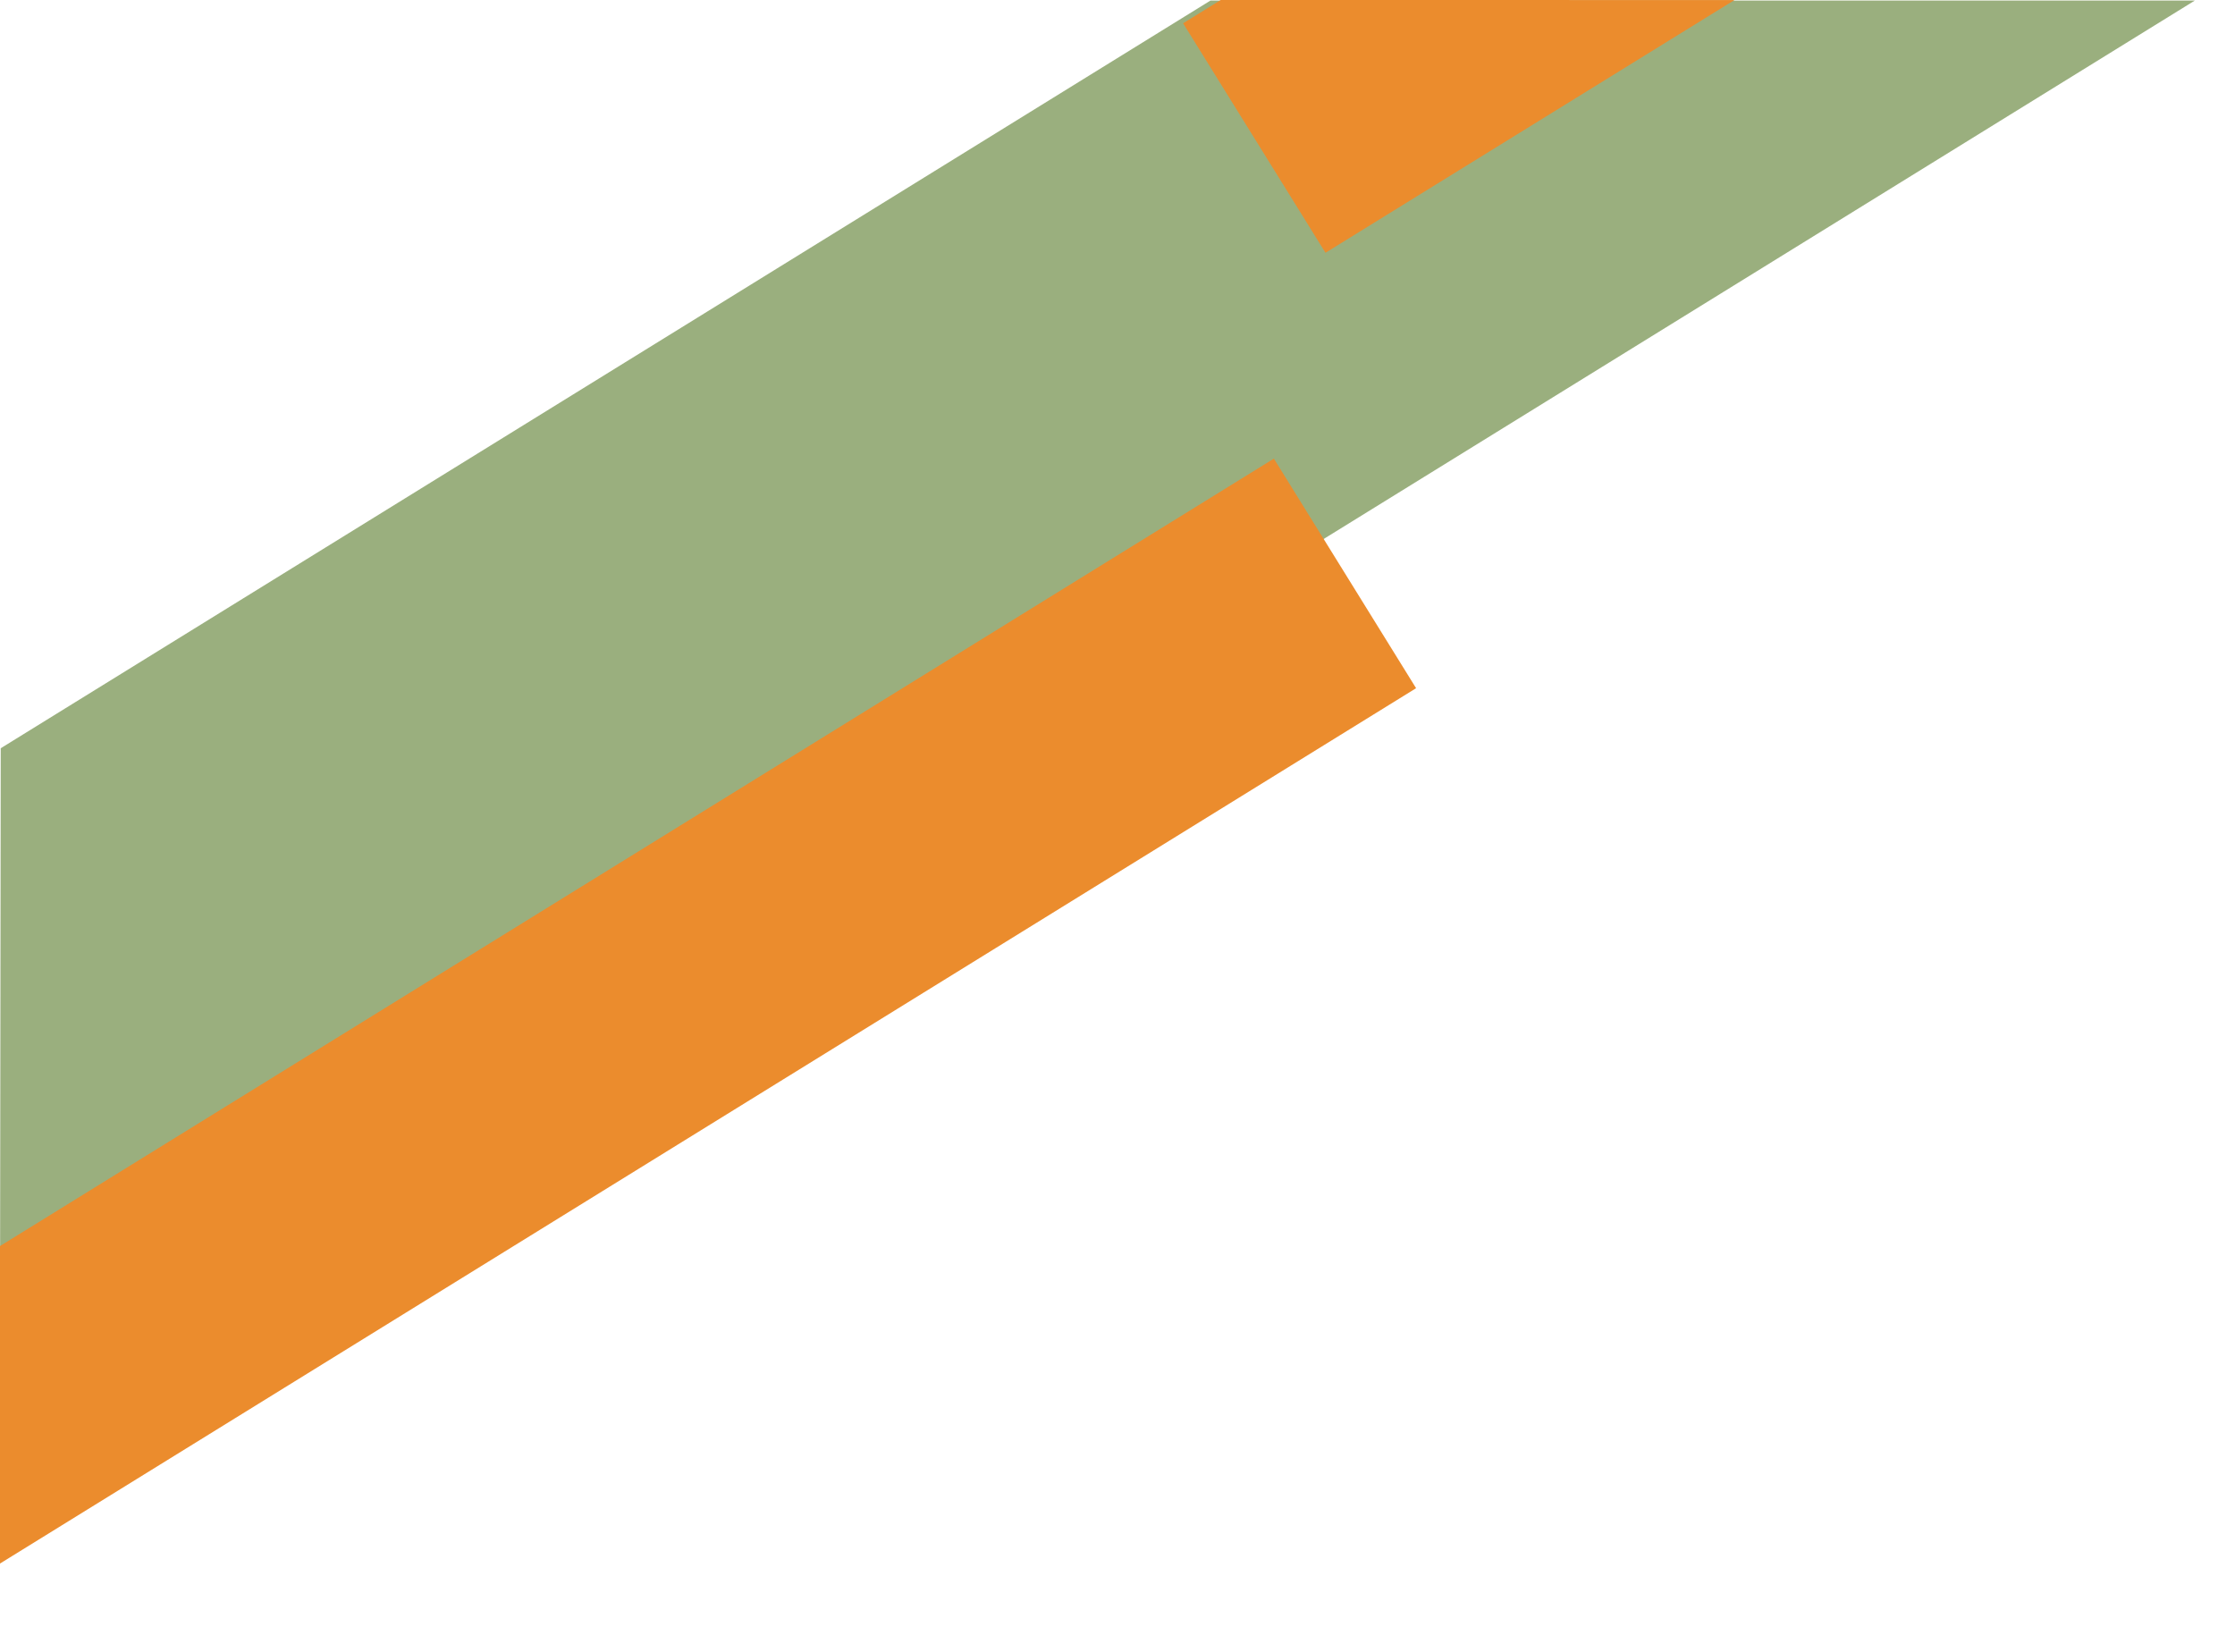
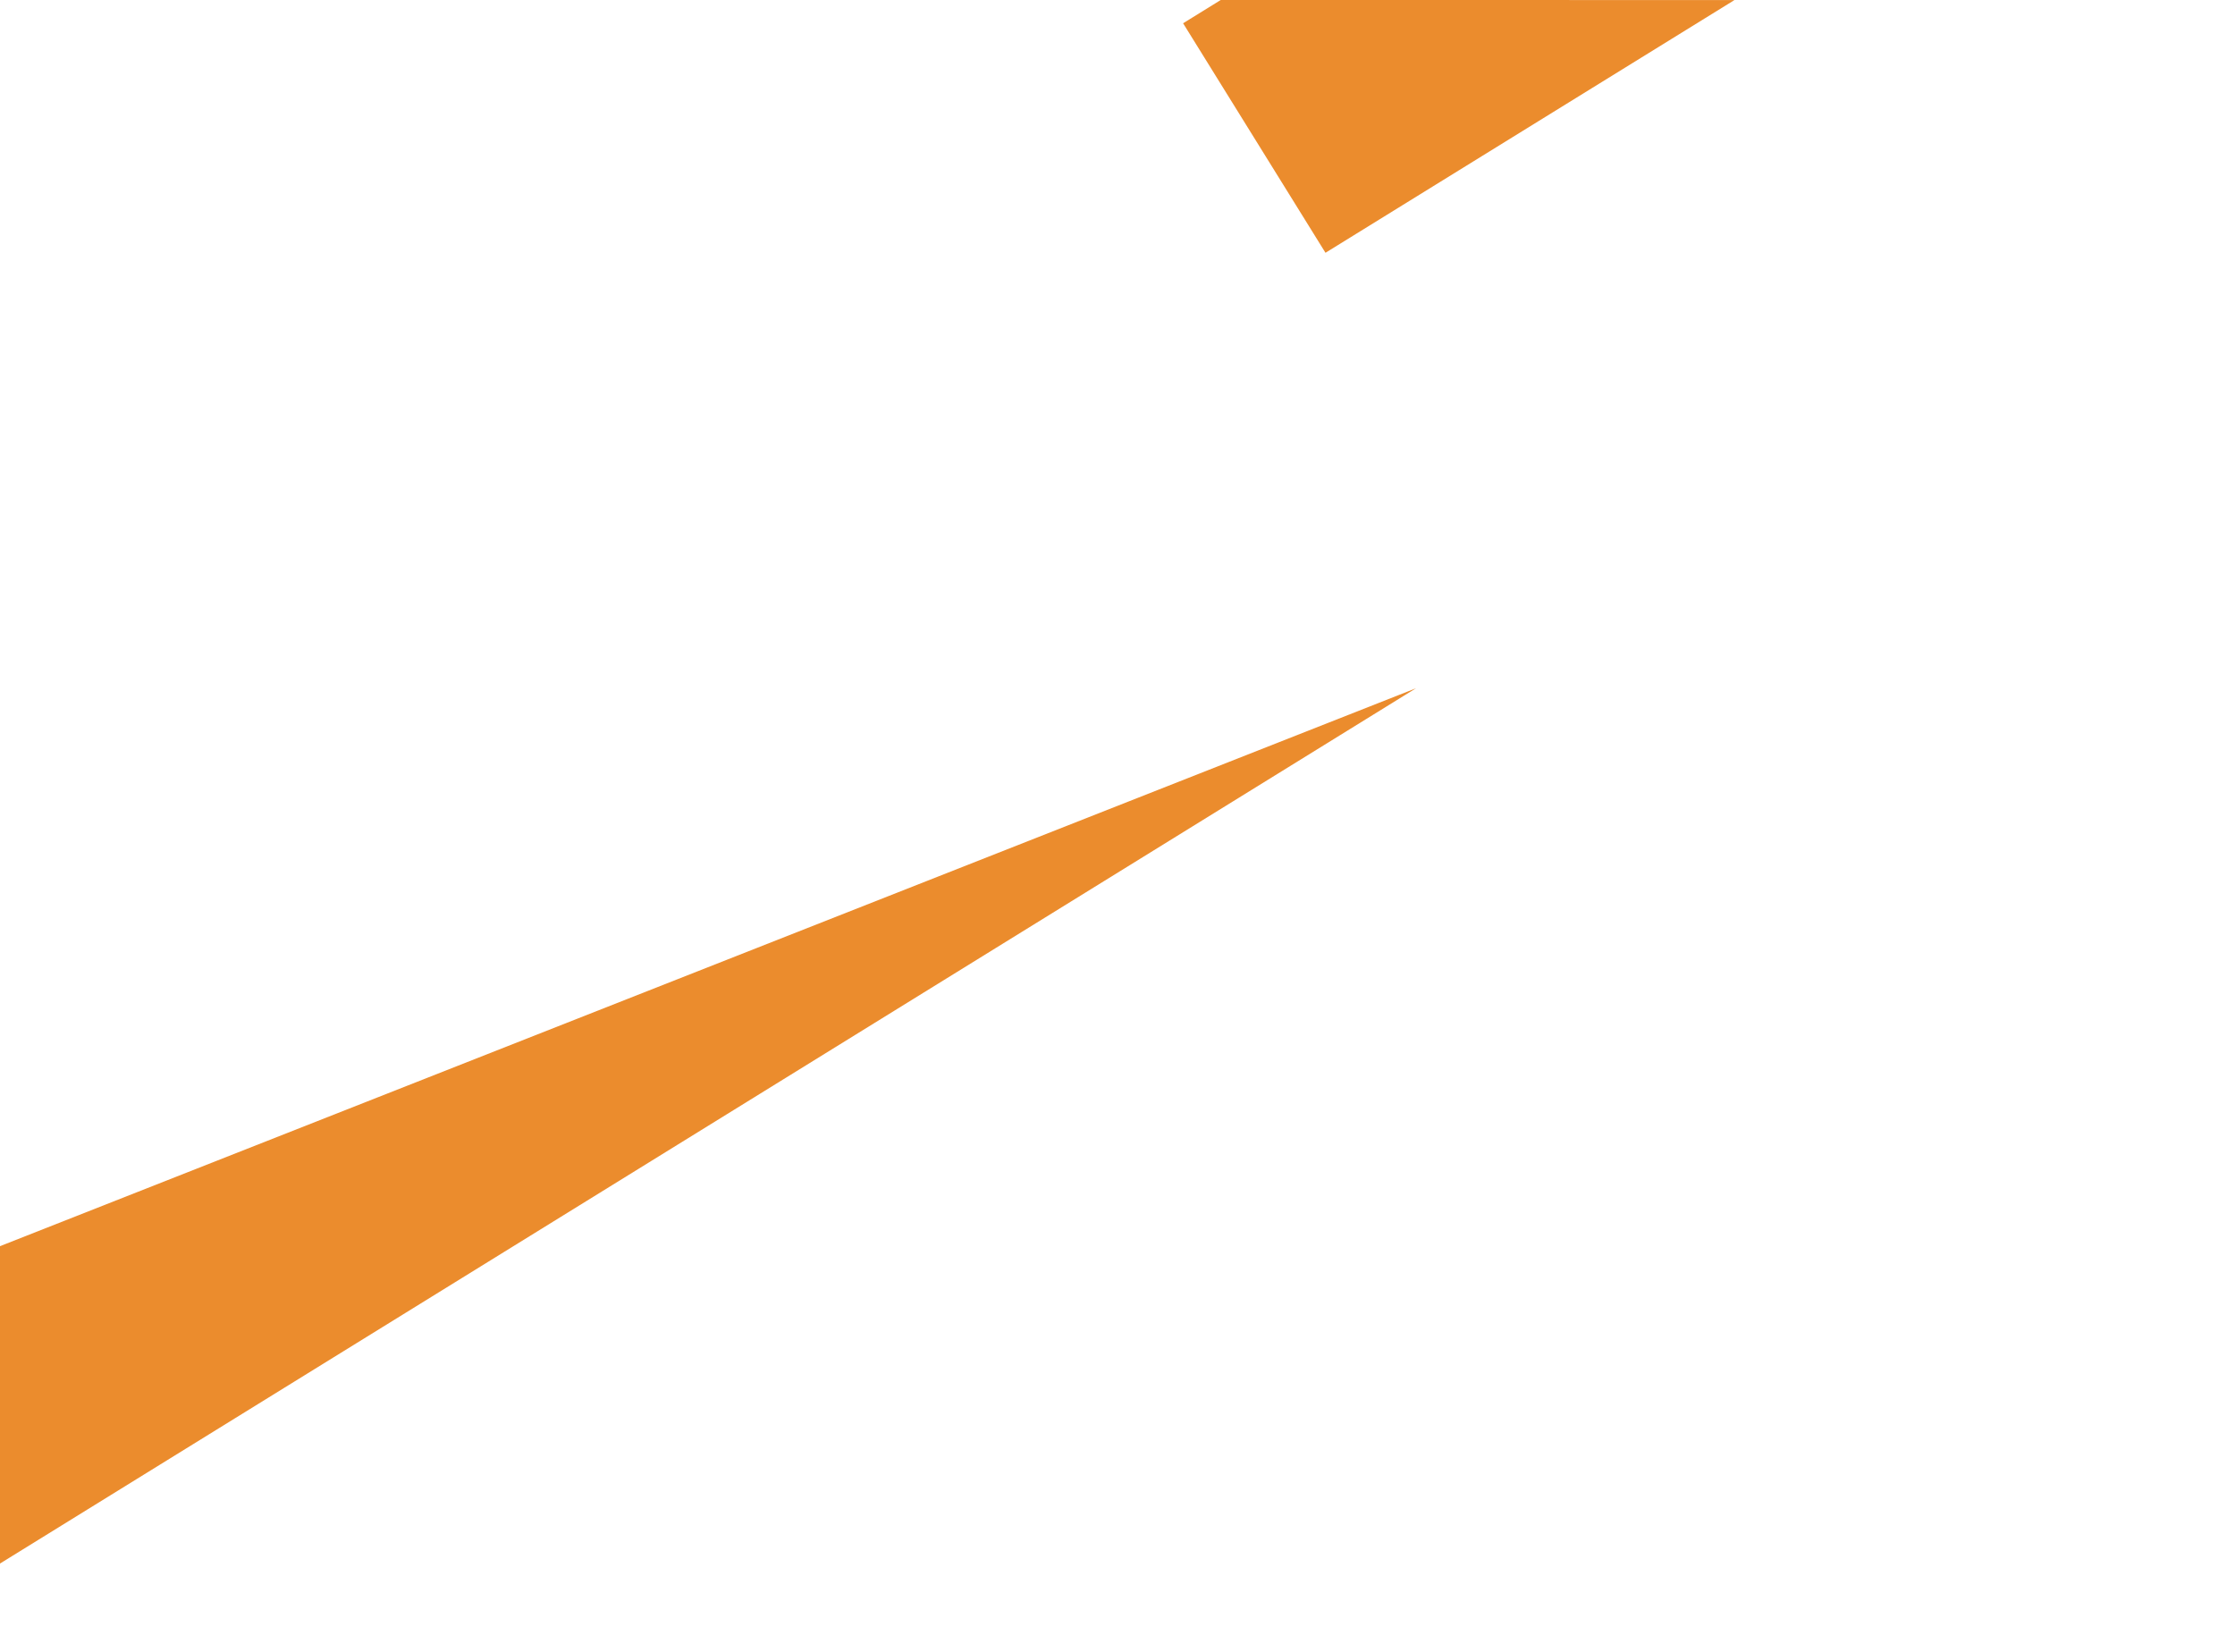
<svg xmlns="http://www.w3.org/2000/svg" width="100%" height="100%" viewBox="0 0 912 674" version="1.1" xml:space="preserve" style="fill-rule:evenodd;clip-rule:evenodd;stroke-linejoin:round;stroke-miterlimit:2;">
  <g transform="matrix(1,0,0,1,-5839.19,-659.968)">
    <g id="export" transform="matrix(4.287,0,0,2.377,5839.19,659.968)">
-       <rect x="0" y="0" width="212.598" height="283.465" style="fill:none;" />
      <g transform="matrix(5.046,0,0,3.882,7.77187e-13,-0)">
        <g transform="matrix(-0.363,0.526,0.224,0.85,25.621,58.139)">
-           <path d="M-24.974,-52.916L37.89,-52.916L52.065,-30.009L-61.991,-30.009L-24.974,-52.916Z" style="fill:rgb(154,175,126);fill-rule:nonzero;" />
-         </g>
+           </g>
        <g transform="matrix(0,1,0.427,0,8.911,13.431)">
-           <path d="M41.689,-20.892L55.73,-20.892L17.004,41.689L6.851,35.406L41.689,-20.892Z" style="fill:rgb(235,140,45);fill-rule:nonzero;" />
+           <path d="M41.689,-20.892L55.73,-20.892L17.004,41.689L41.689,-20.892Z" style="fill:rgb(235,140,45);fill-rule:nonzero;" />
        </g>
        <g transform="matrix(-0.363,0.526,0.225,0.85,32.593,4.813)">
          <path d="M16.509,-15.879L18.466,-15.879L18.468,-3.939L-2.784,-3.937L16.509,-15.879Z" style="fill:rgb(235,140,45);fill-rule:nonzero;" />
        </g>
      </g>
    </g>
  </g>
</svg>